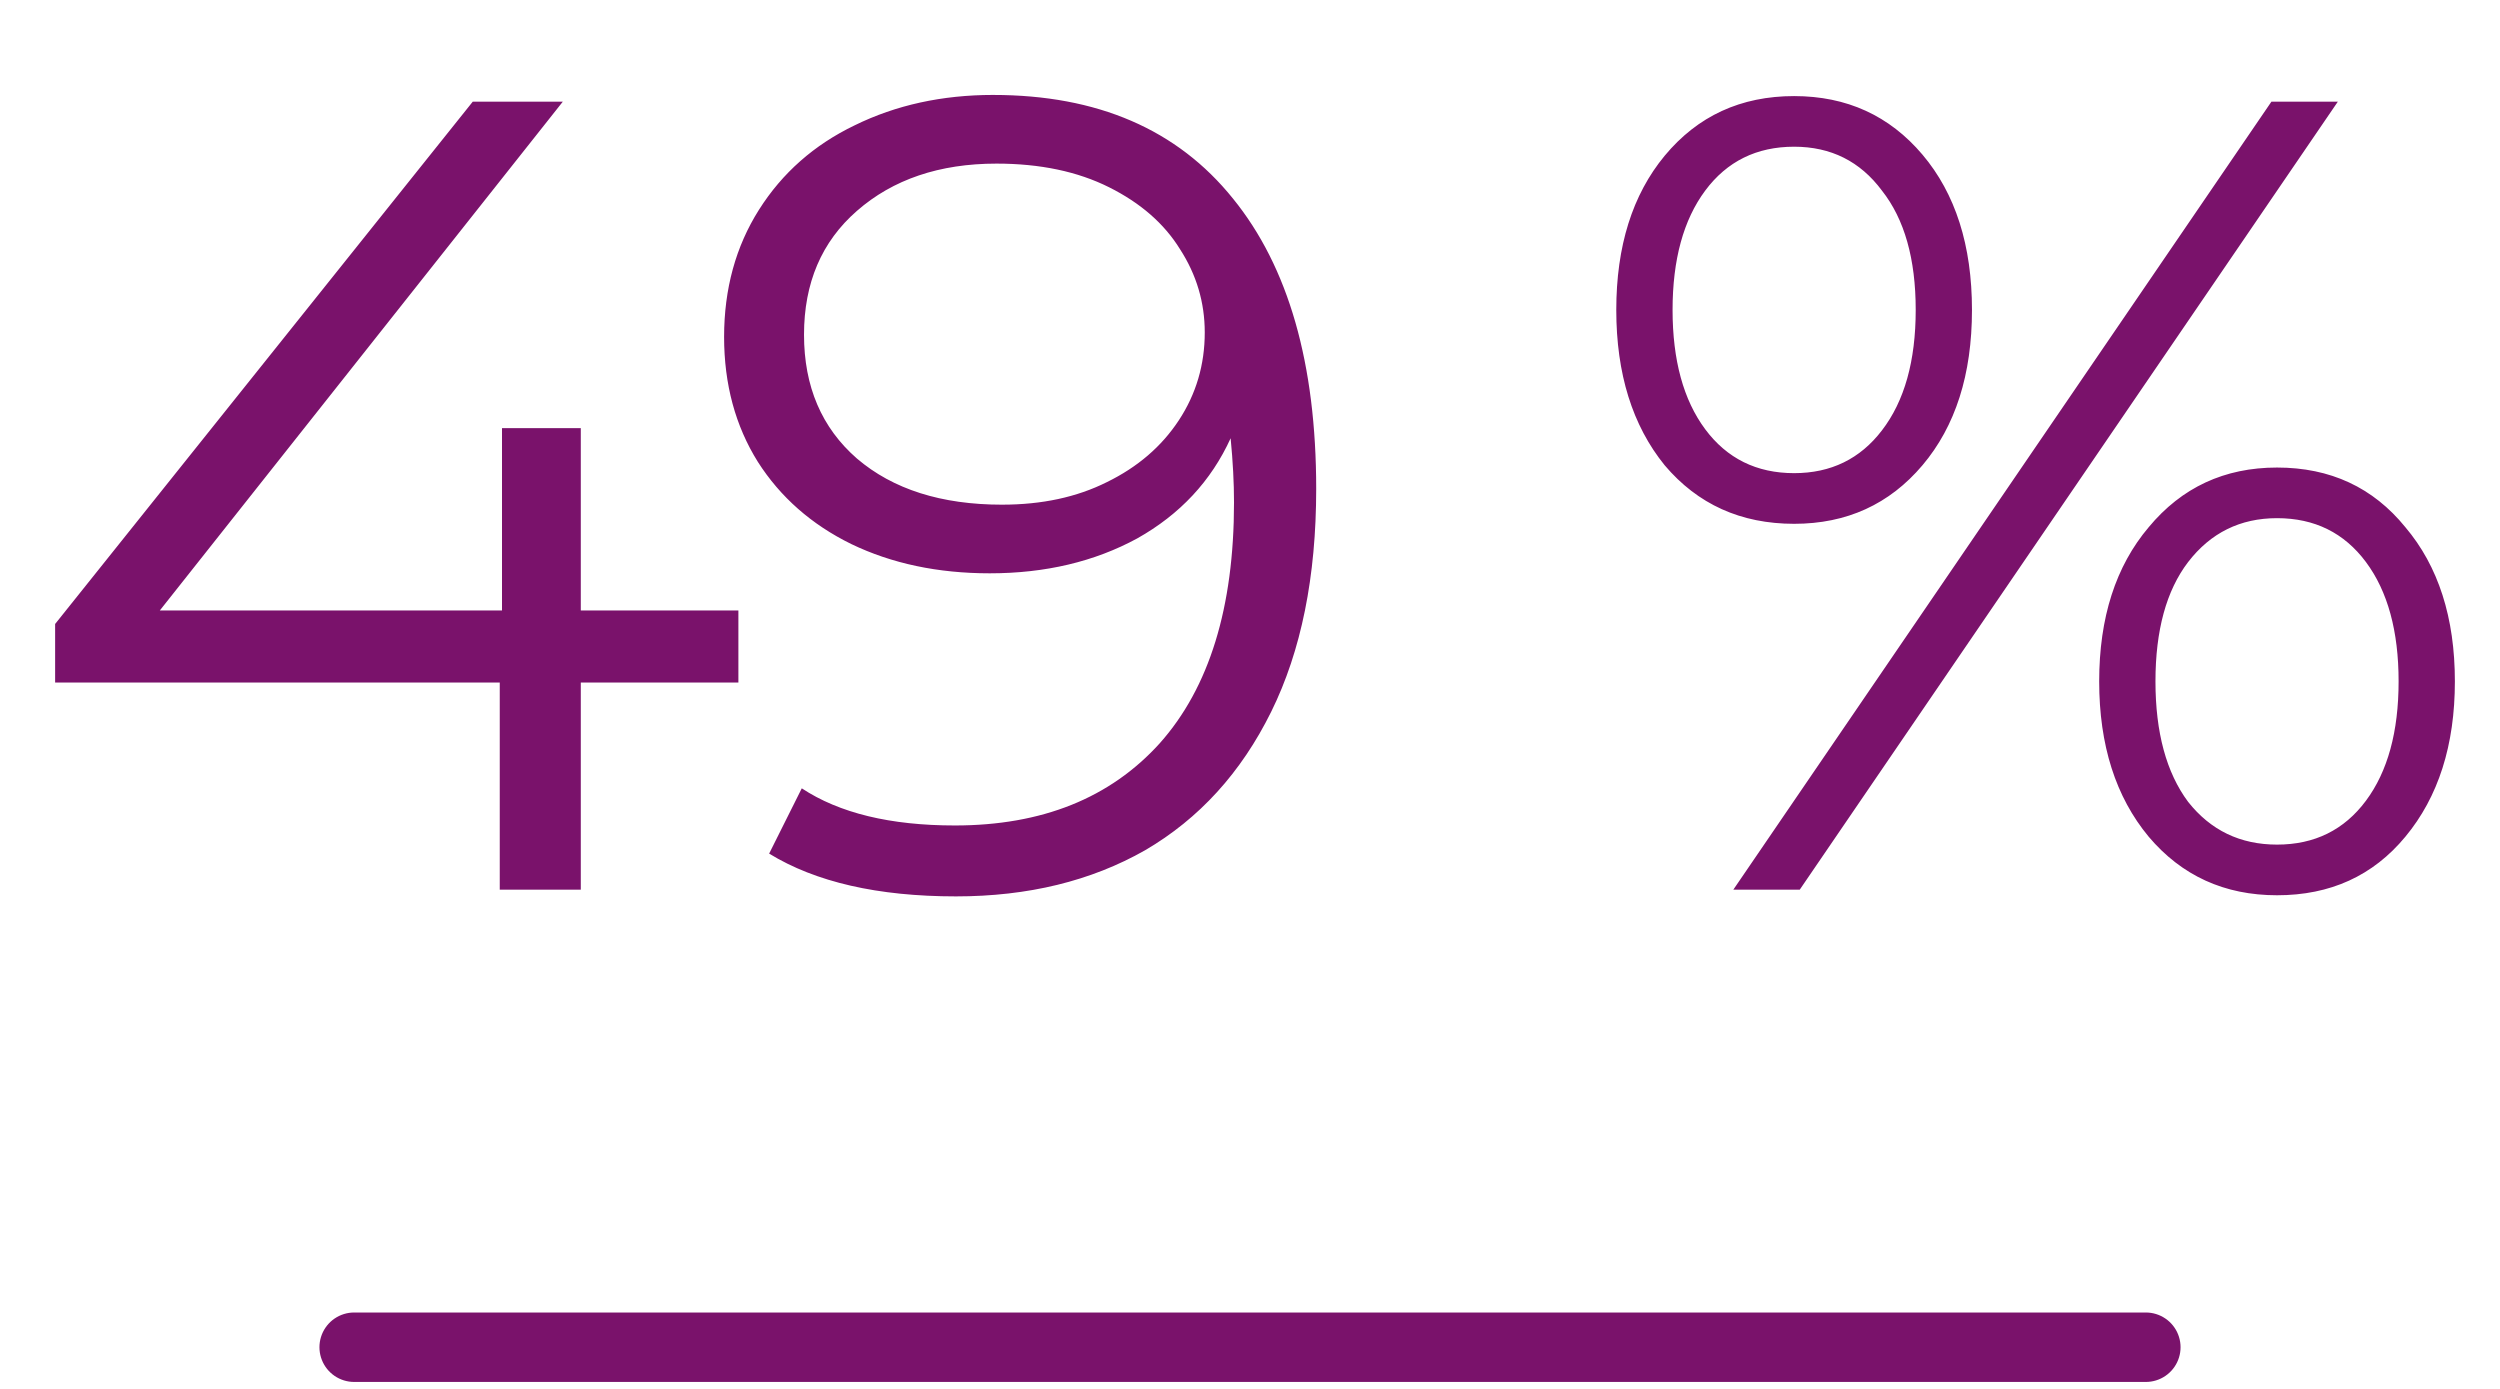
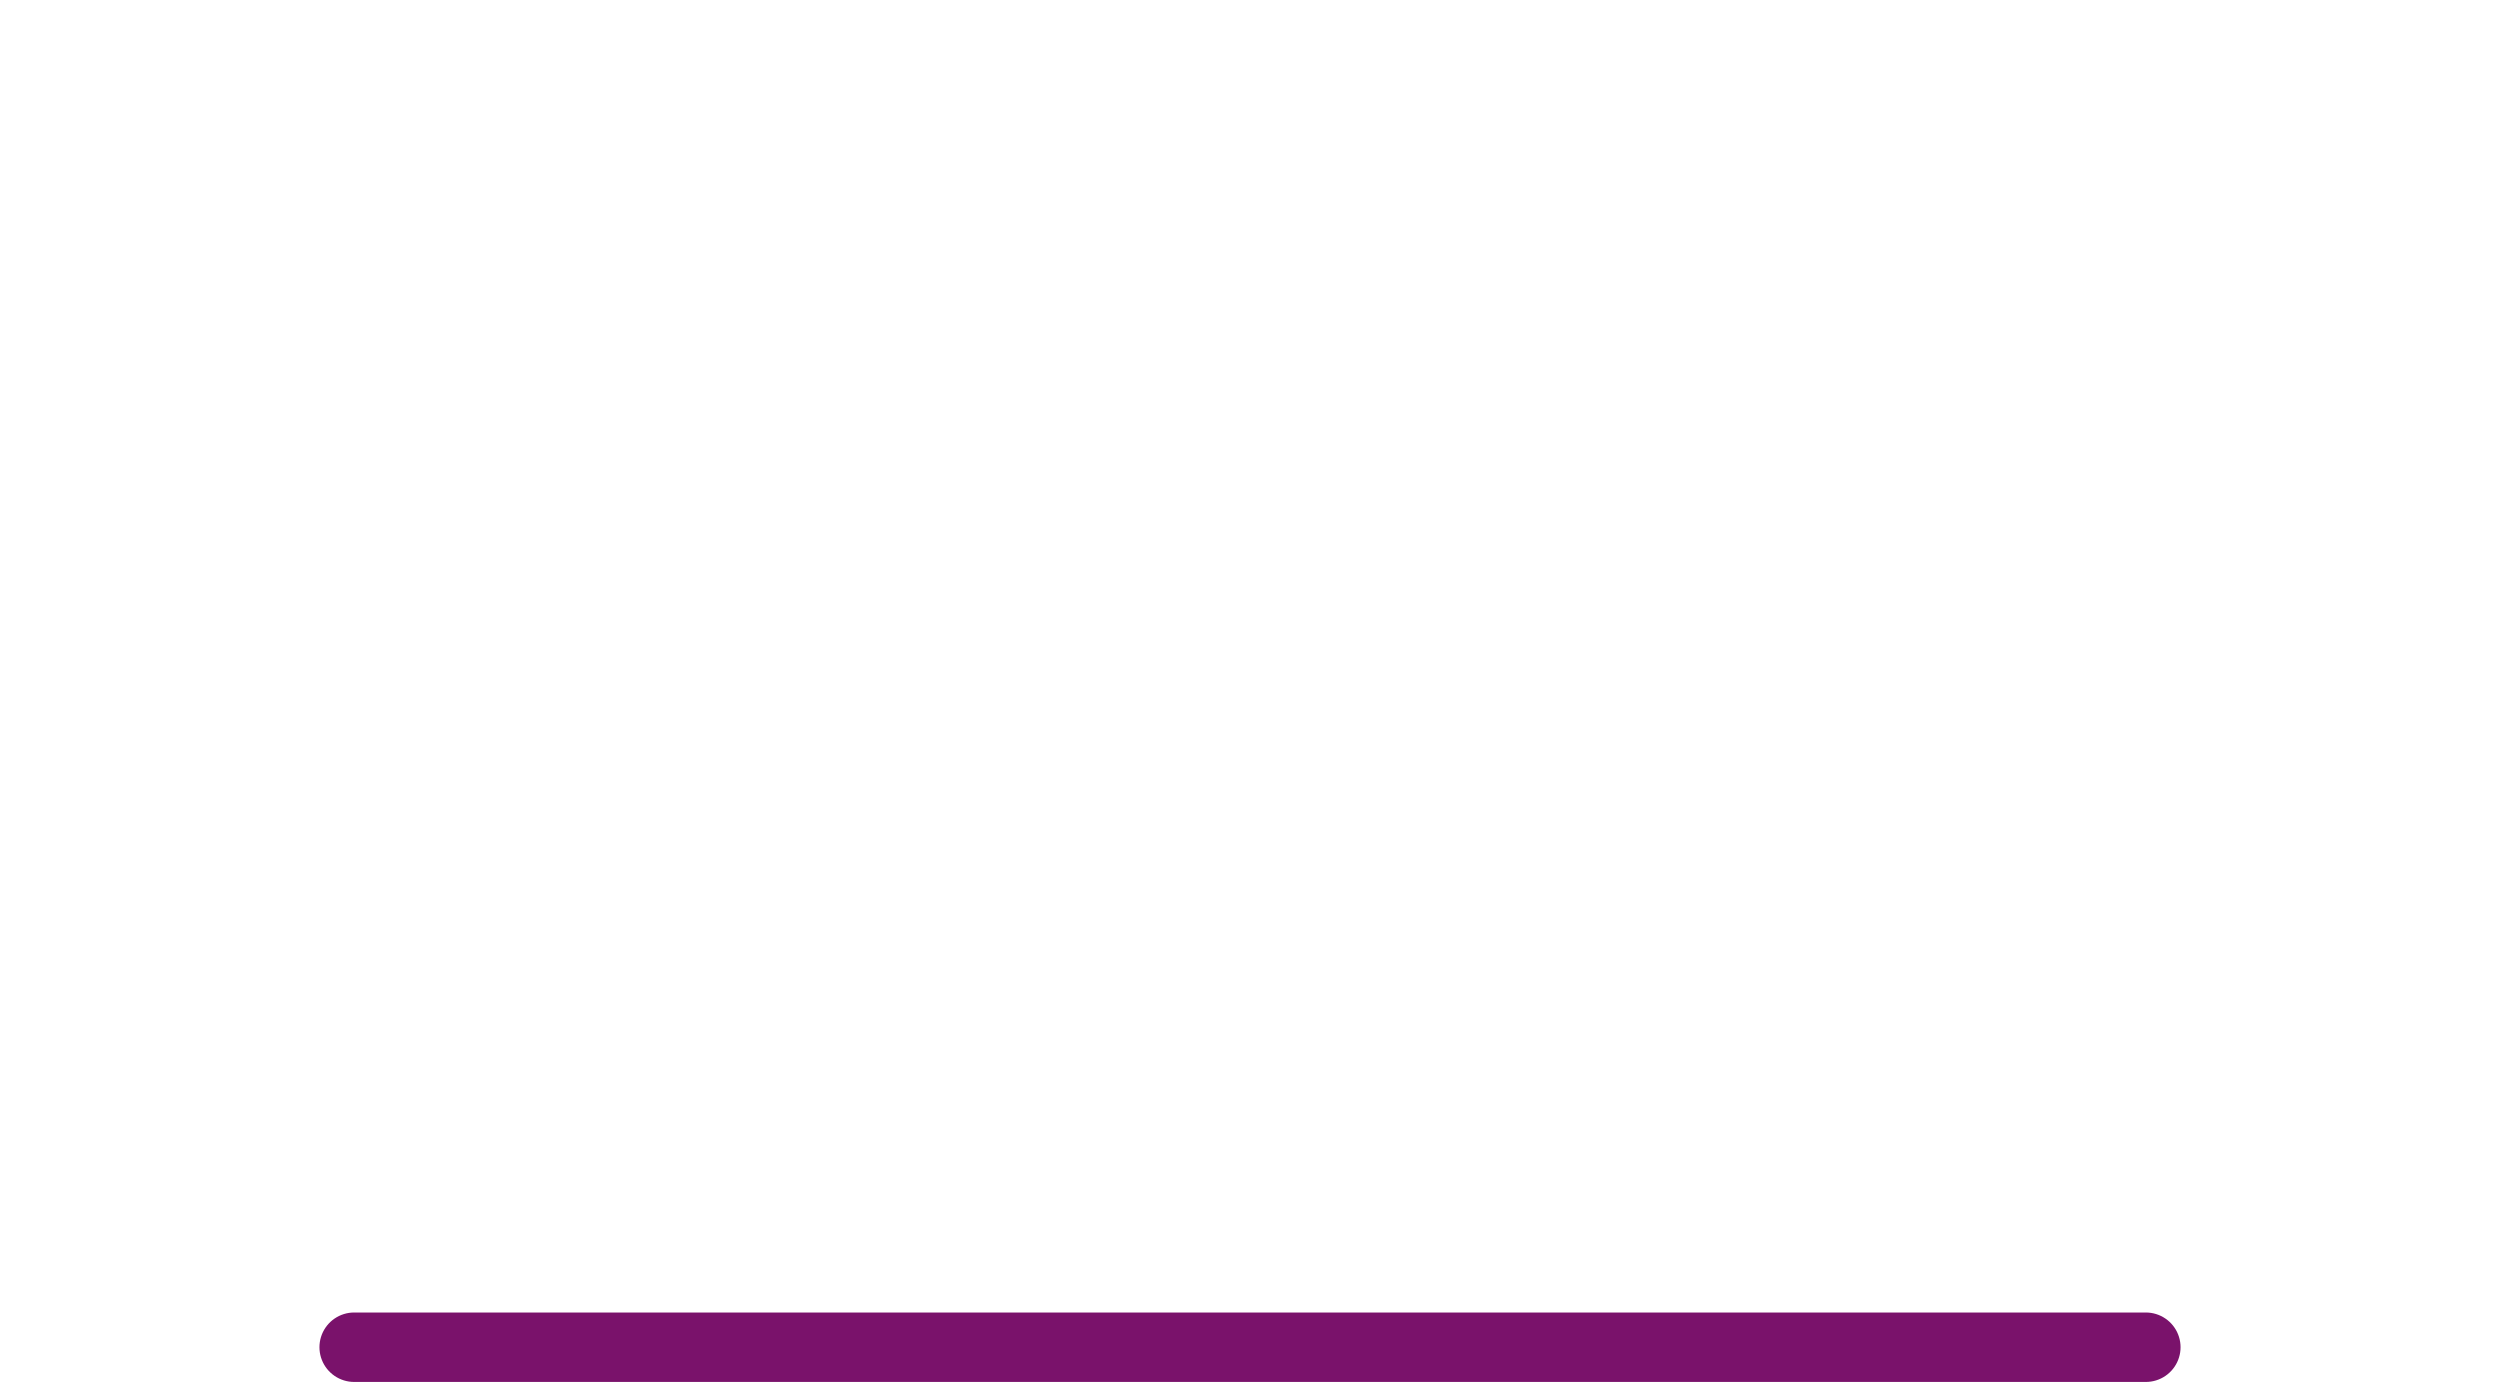
<svg xmlns="http://www.w3.org/2000/svg" xmlns:ns1="http://sodipodi.sourceforge.net/DTD/sodipodi-0.dtd" xmlns:ns2="http://www.inkscape.org/namespaces/inkscape" width="180" height="100" viewBox="0 0 180 100" fill="none" version="1.1" id="svg2" ns1:docname="unified-endpoint-management-49-percent_3168189020_FR.svg" ns2:version="1.3 (0e150ed6c4, 2023-07-21)">
  <defs id="defs2" />
  <ns1:namedview id="namedview2" pagecolor="#ffffff" bordercolor="#000000" borderopacity="0.25" ns2:showpageshadow="2" ns2:pageopacity="0.0" ns2:pagecheckerboard="0" ns2:deskcolor="#d1d1d1" ns2:zoom="2.9333333" ns2:cx="90" ns2:cy="49.943182" ns2:window-width="1366" ns2:window-height="697" ns2:window-x="-8" ns2:window-y="-8" ns2:window-maximized="1" ns2:current-layer="svg2" />
-   <path d="M 53.164,49.141 H 41.817 V 64.054 H 35.982 V 49.141 H 3.969 V 44.927 L 34.037,7.322 h 6.484 L 11.506,43.955 H 36.144 V 30.825 h 5.673 V 43.955 H 53.164 Z M 71.506,6.836 c 7.51,0 13.264,2.485 17.263,7.456 3.998,4.917 5.997,11.887 5.997,20.91 0,6.322 -1.081,11.671 -3.242,16.047 -2.161,4.376 -5.187,7.699 -9.077,9.969 C 78.557,63.432 74.018,64.54 68.831,64.54 63.212,64.54 58.728,63.513 55.378,61.46 L 57.728,56.76 c 2.702,1.783 6.376,2.674 11.022,2.674 6.267,0 11.184,-1.972 14.75,-5.916 3.566,-3.998 5.349,-9.779 5.349,-17.344 0,-1.405 -0.081,-2.945 -0.243,-4.62 -1.405,3.08 -3.647,5.484 -6.727,7.213 -3.08,1.675 -6.619,2.512 -10.617,2.512 -3.728,0 -7.051,-0.702 -9.969,-2.107 -2.864,-1.405 -5.106,-3.377 -6.727,-5.916 -1.621,-2.593 -2.431,-5.592 -2.431,-8.996 0,-3.458 0.837,-6.511 2.512,-9.158 1.675,-2.647 3.971,-4.674 6.889,-6.078 2.972,-1.459 6.295,-2.188 9.969,-2.188 z m 0.648,29.5 c 2.864,0 5.376,-0.54 7.537,-1.621 2.215,-1.081 3.944,-2.566 5.187,-4.457 1.243,-1.891 1.864,-3.998 1.864,-6.322 0,-2.161 -0.594,-4.16 -1.783,-5.997 -1.135,-1.837 -2.837,-3.323 -5.106,-4.457 -2.269,-1.135 -4.971,-1.702 -8.105,-1.702 -4.106,0 -7.456,1.135 -10.05,3.404 -2.539,2.215 -3.809,5.187 -3.809,8.915 0,3.728 1.27,6.7 3.809,8.915 2.593,2.215 6.078,3.323 10.455,3.323 z m 57.023,1.378 c -3.836,0 -6.943,-1.405 -9.32,-4.214 -2.323,-2.864 -3.485,-6.592 -3.485,-11.184 0,-4.593 1.162,-8.294 3.485,-11.103 2.377,-2.864 5.484,-4.295 9.32,-4.295 3.782,0 6.862,1.405 9.239,4.214 2.377,2.81 3.566,6.538 3.566,11.184 0,4.647 -1.189,8.375 -3.566,11.184 -2.377,2.81 -5.457,4.214 -9.239,4.214 z M 163.541,7.322 h 4.782 L 129.583,64.054 h -4.782 z M 129.178,34.067 c 2.647,0 4.755,-1.027 6.322,-3.08 1.621,-2.107 2.431,-4.998 2.431,-8.672 0,-3.674 -0.81,-6.538 -2.431,-8.591 -1.567,-2.107 -3.674,-3.161 -6.322,-3.161 -2.701,0 -4.836,1.054 -6.403,3.161 -1.567,2.107 -2.35,4.971 -2.35,8.591 0,3.62 0.783,6.484 2.35,8.591 1.567,2.107 3.701,3.161 6.403,3.161 z m 34.768,30.392 c -3.782,0 -6.862,-1.405 -9.239,-4.214 -2.377,-2.864 -3.566,-6.592 -3.566,-11.184 0,-4.593 1.189,-8.294 3.566,-11.103 2.377,-2.864 5.457,-4.295 9.239,-4.295 3.836,0 6.916,1.432 9.239,4.295 2.377,2.81 3.566,6.511 3.566,11.103 0,4.593 -1.189,8.321 -3.566,11.184 -2.323,2.81 -5.403,4.214 -9.239,4.214 z m 0,-3.647 c 2.702,0 4.836,-1.054 6.403,-3.161 1.567,-2.107 2.35,-4.971 2.35,-8.591 0,-3.62 -0.783,-6.484 -2.35,-8.591 -1.567,-2.107 -3.701,-3.161 -6.403,-3.161 -2.647,0 -4.782,1.054 -6.403,3.161 -1.567,2.053 -2.35,4.917 -2.35,8.591 0,3.674 0.783,6.565 2.35,8.672 1.621,2.053 3.755,3.08 6.403,3.08 z" fill="#7a126b" id="path1" ns1:nodetypes="ccccccccccccccccscsscsccscsccsccsscsscsscsscscsscscssssscccccscscsssssscscscscsssssscscs" style="stroke-width:0.901" />
  <path d="M25.5 97H154.5" stroke="#7A126B" stroke-width="5" stroke-linecap="round" id="path2" />
</svg>